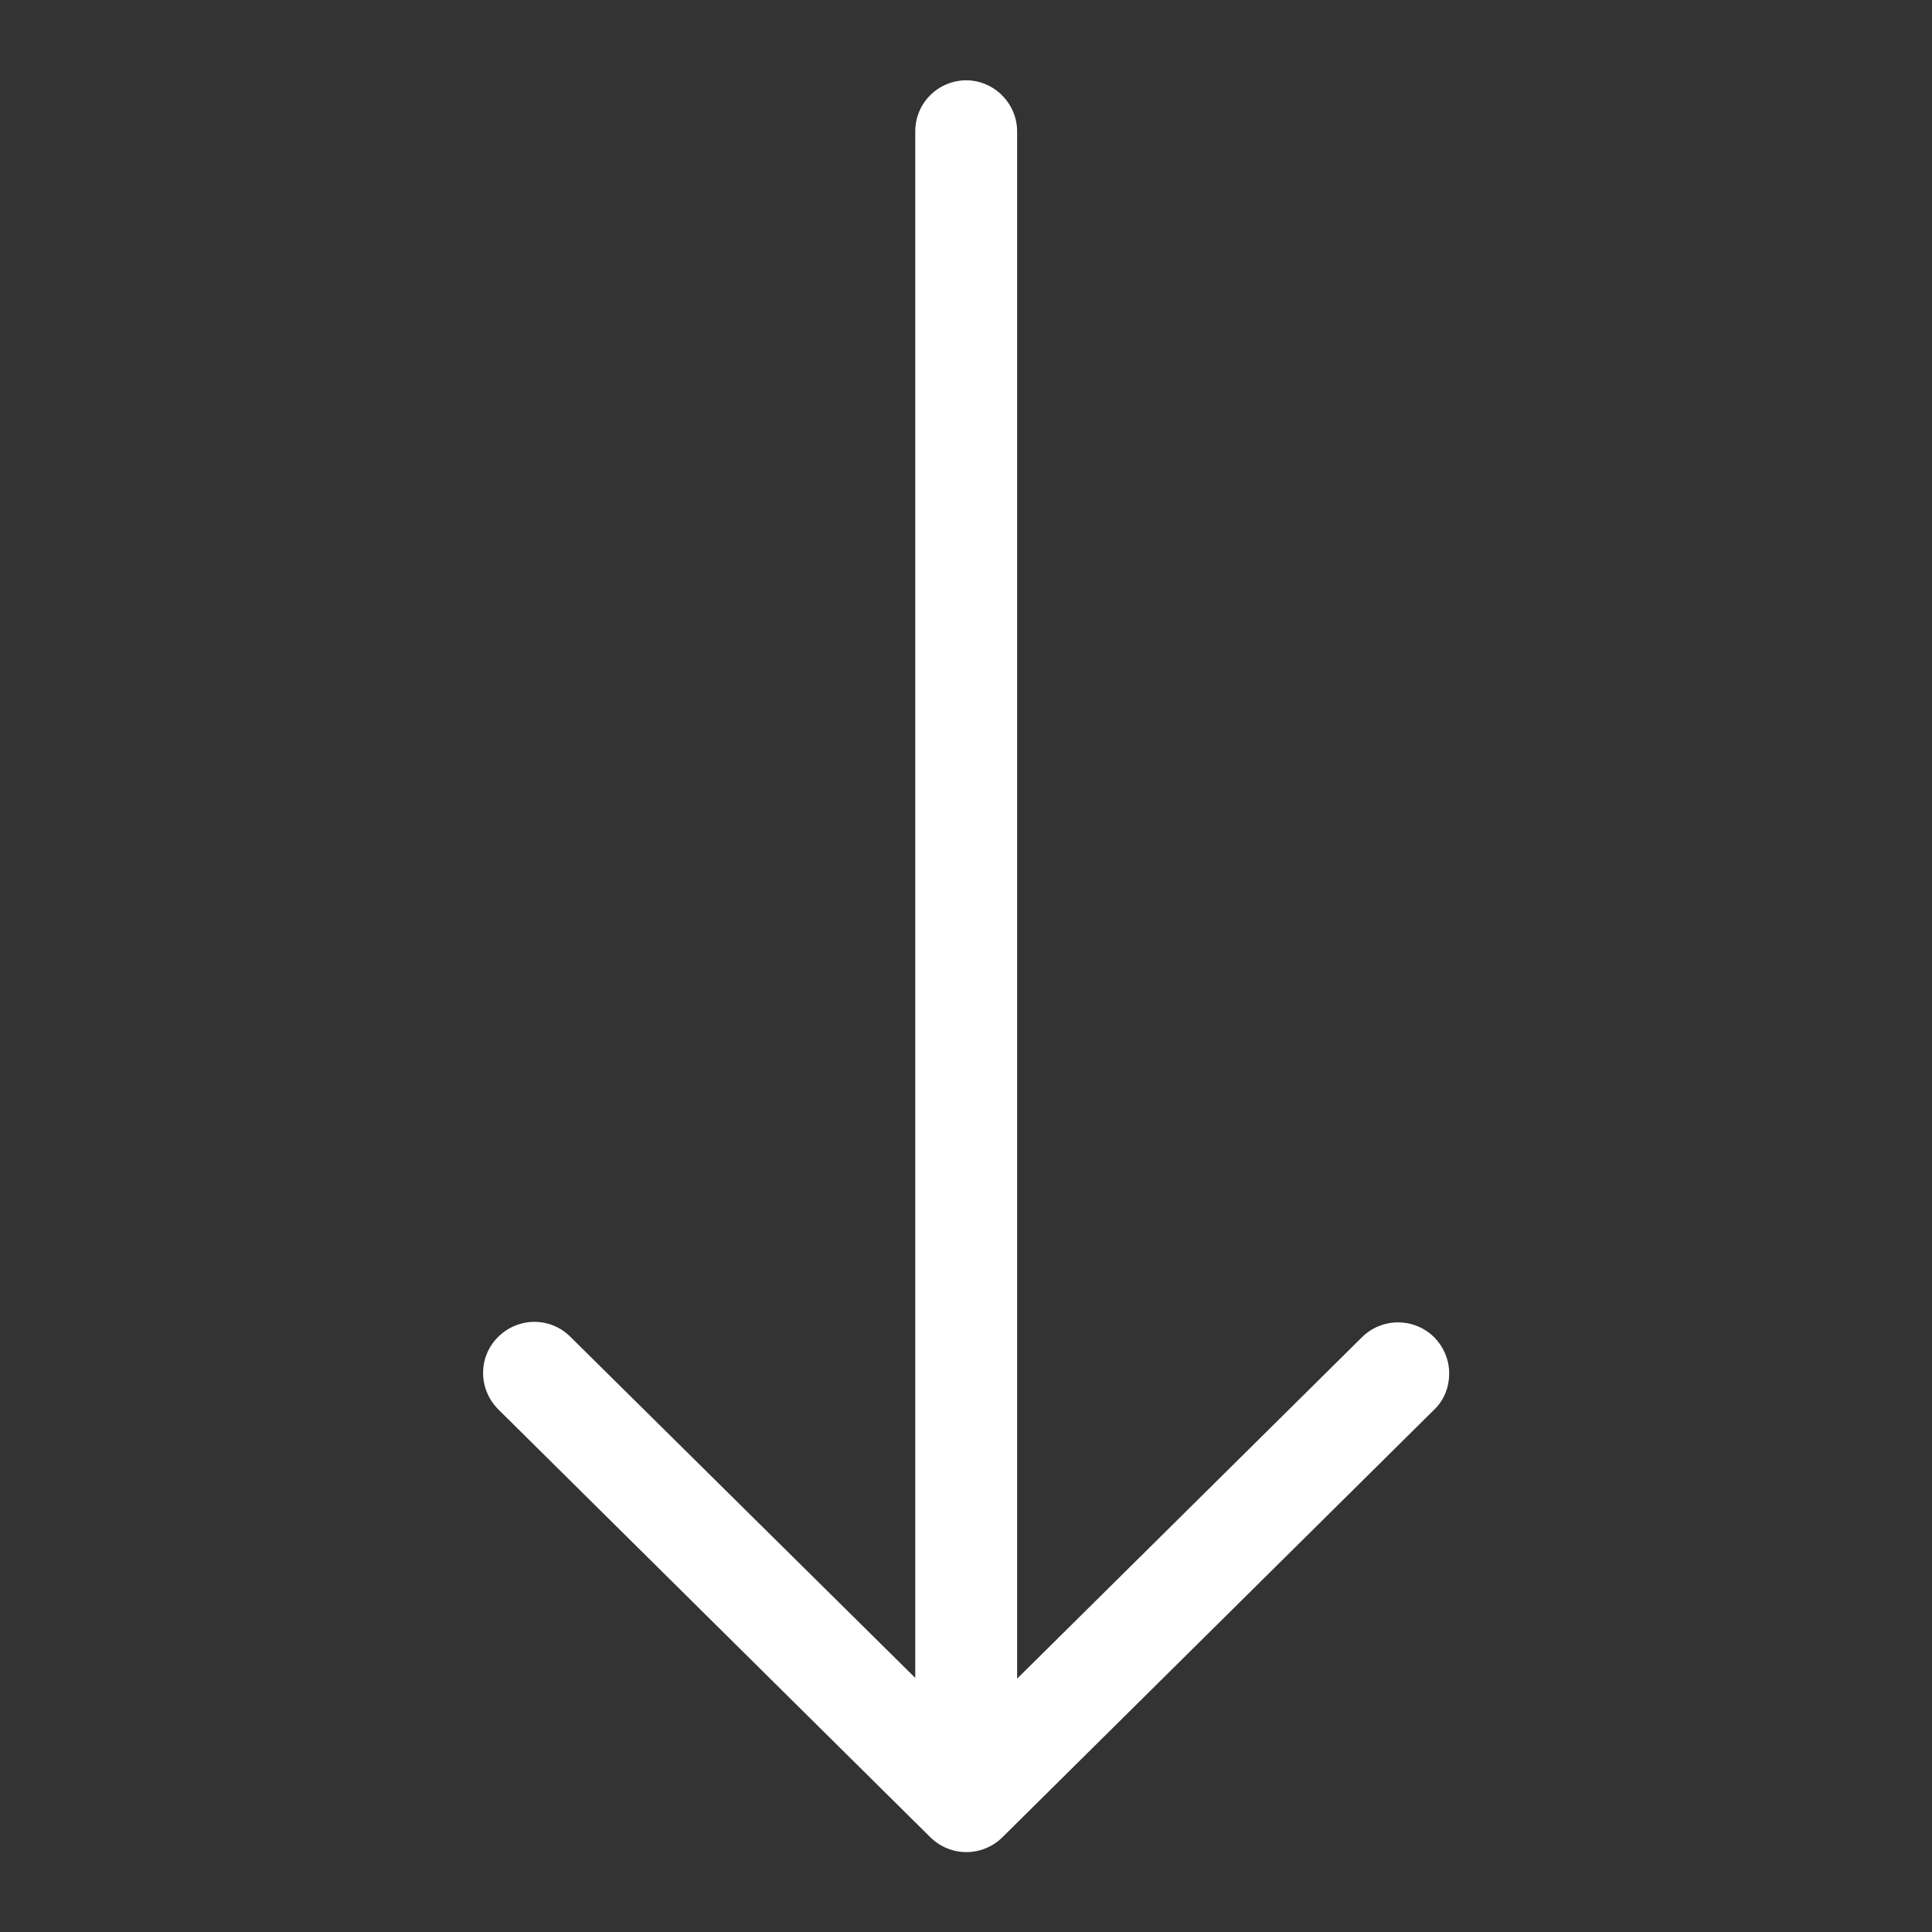
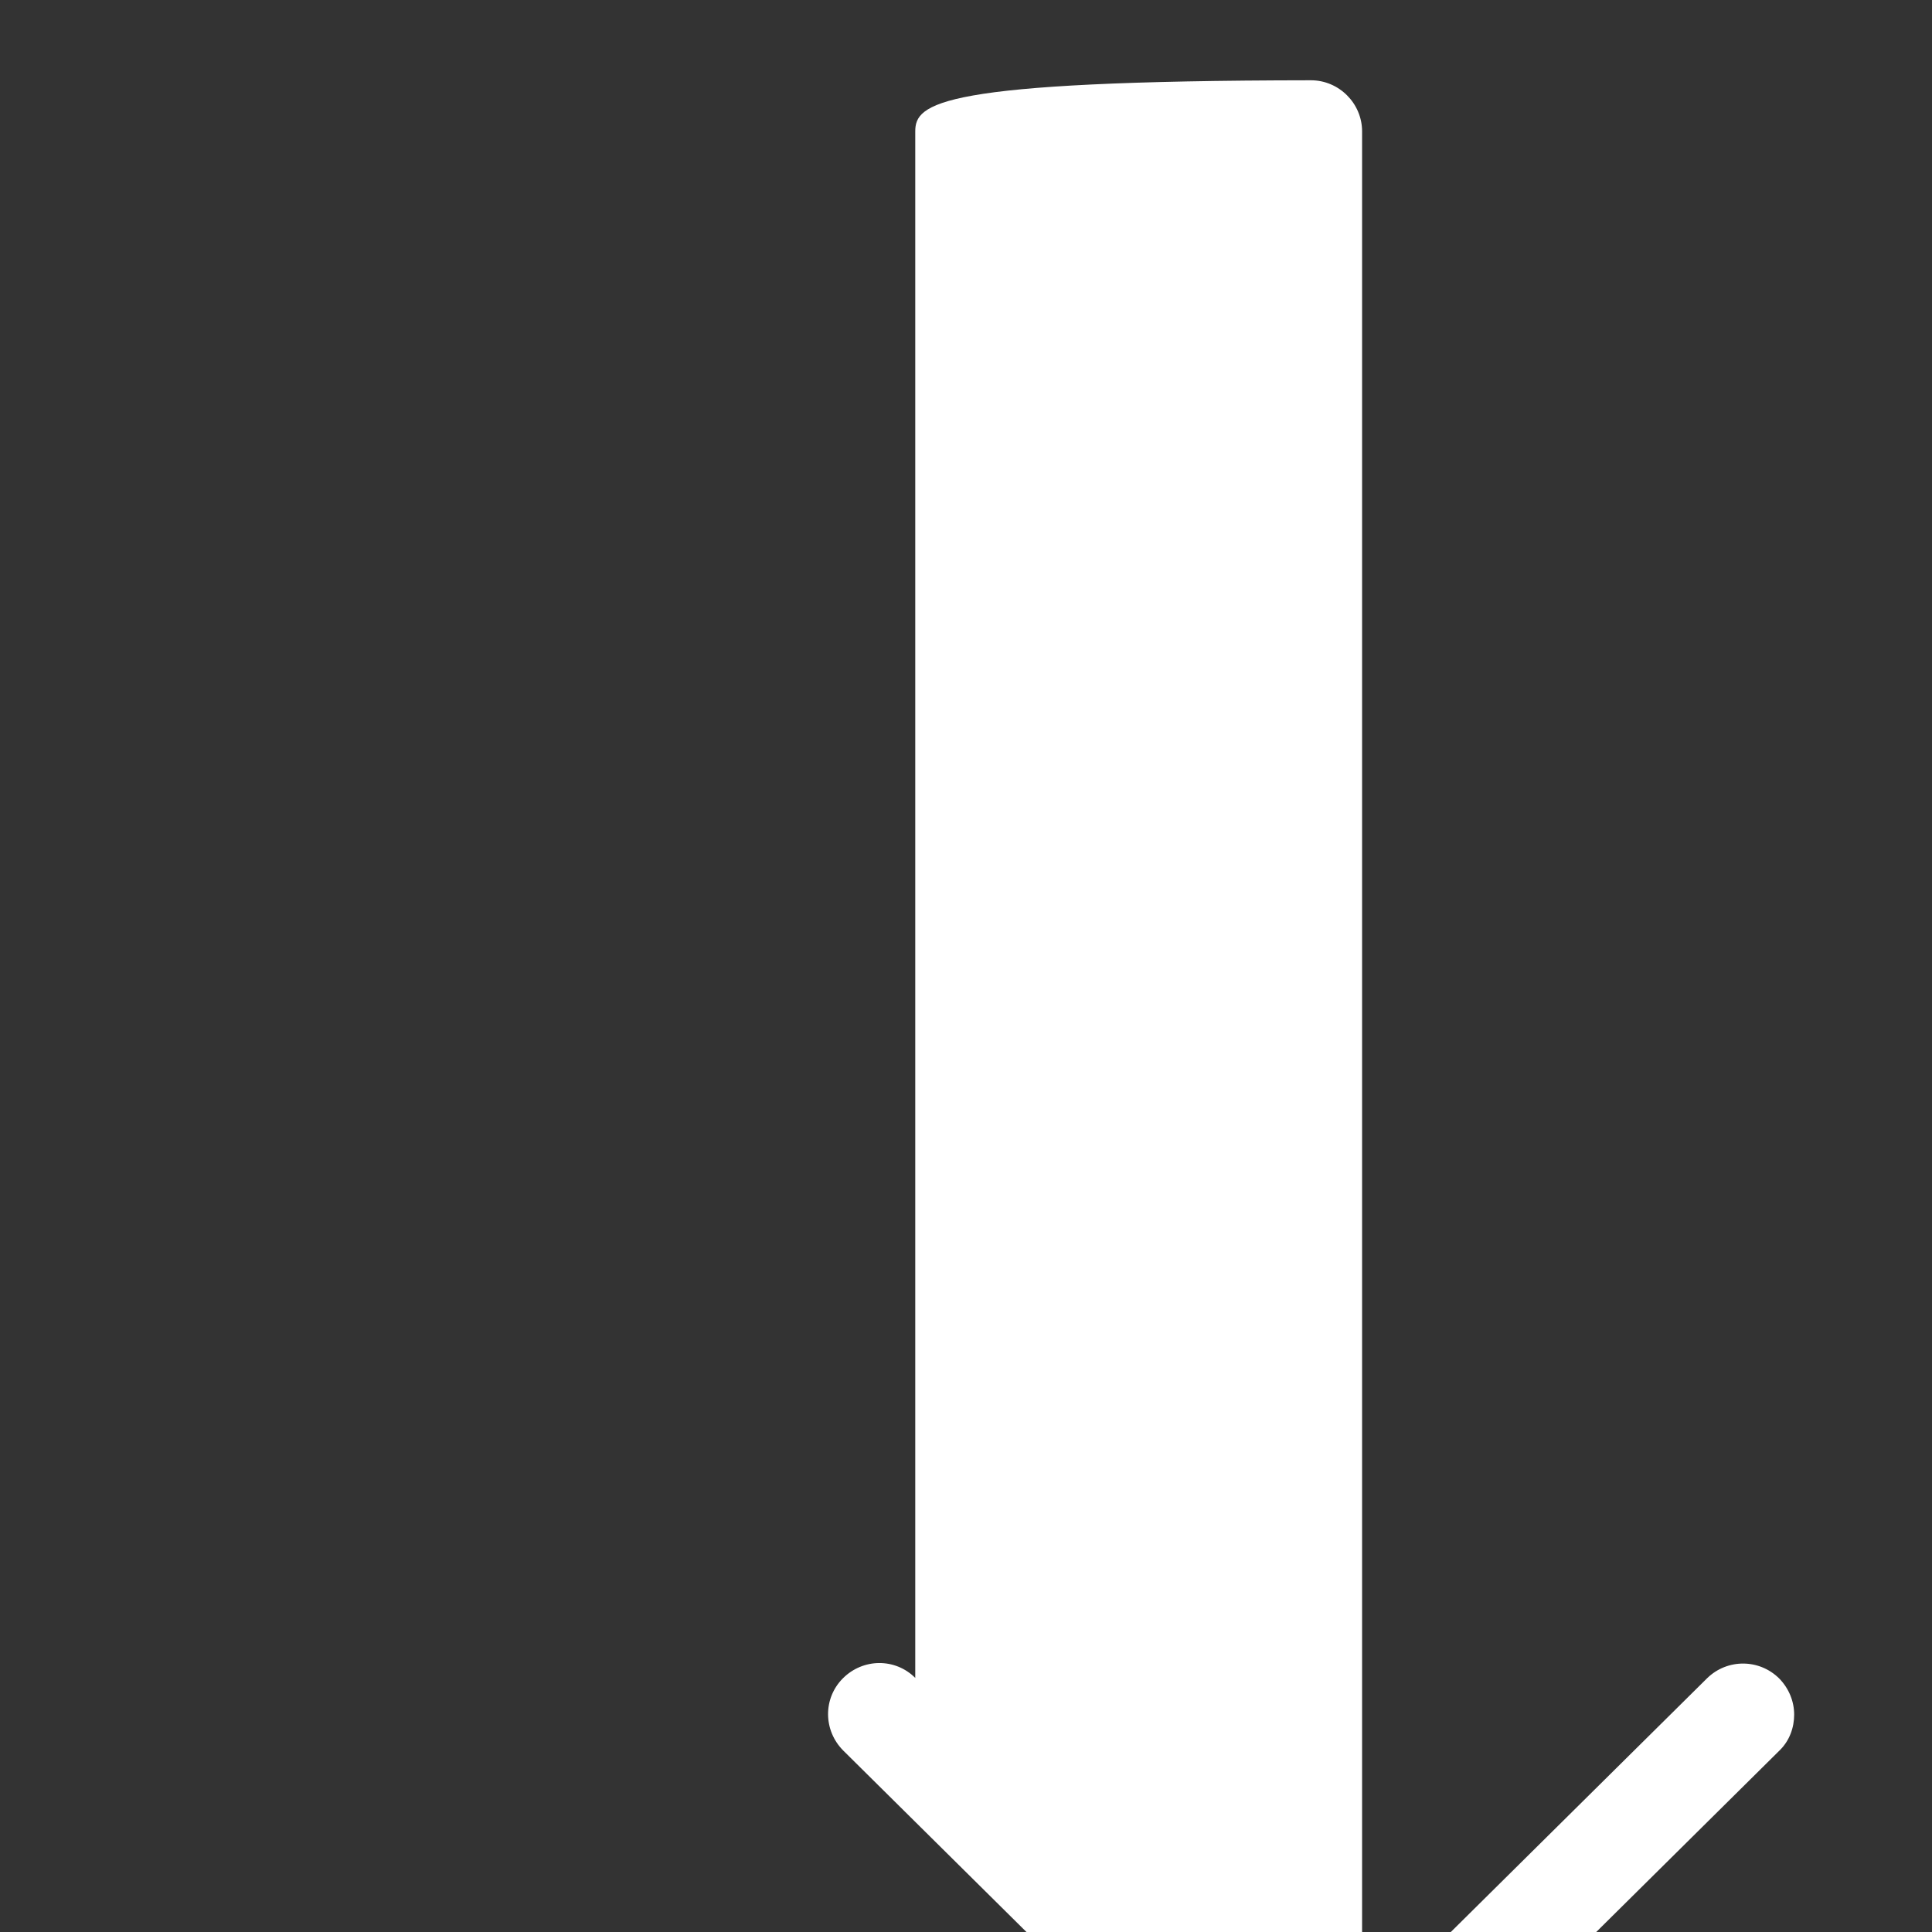
<svg xmlns="http://www.w3.org/2000/svg" version="1.1" id="Layer_1" x="0px" y="0px" viewBox="0 0 510.2 510.2" style="enable-background:new 0 0 510.2 510.2;" xml:space="preserve">
  <rect x="0" y="0" width="510.2" height="510.2" fill="#333333" stroke="none" />
  <style type="text/css">
	.st0{fill:#FFFFFF;}
</style>
  <g>
-     <path class="st0" d="M241.7,34.7v408.4L150.6,353c-5.3-5.3-13.8-5.2-19.1,0.1c-5.3,5.3-5.2,13.8,0.1,19.1l114.1,113   c5.3,5.2,13.7,5.2,19,0l114.1-113c2.7-2.6,3.9-6.1,3.9-9.5s-1.3-6.8-3.9-9.5c-5.3-5.3-13.8-5.3-19.1-0.1l-91.1,90.2V34.7   c0-7.4-6.1-13.5-13.5-13.5C247.6,21.3,241.7,27.3,241.7,34.7z" />
+     <path class="st0" d="M241.7,34.7v408.4c-5.3-5.3-13.8-5.2-19.1,0.1c-5.3,5.3-5.2,13.8,0.1,19.1l114.1,113   c5.3,5.2,13.7,5.2,19,0l114.1-113c2.7-2.6,3.9-6.1,3.9-9.5s-1.3-6.8-3.9-9.5c-5.3-5.3-13.8-5.3-19.1-0.1l-91.1,90.2V34.7   c0-7.4-6.1-13.5-13.5-13.5C247.6,21.3,241.7,27.3,241.7,34.7z" />
  </g>
</svg>